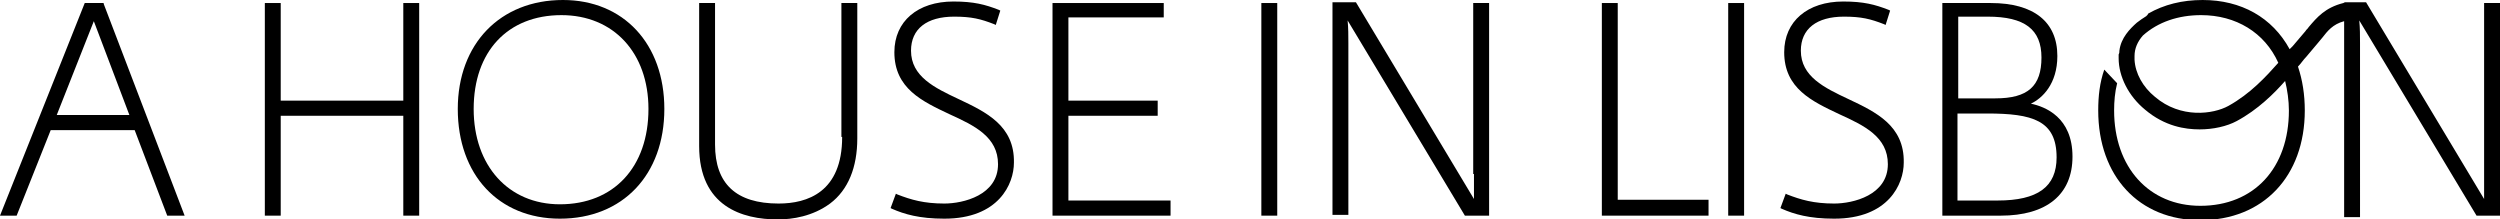
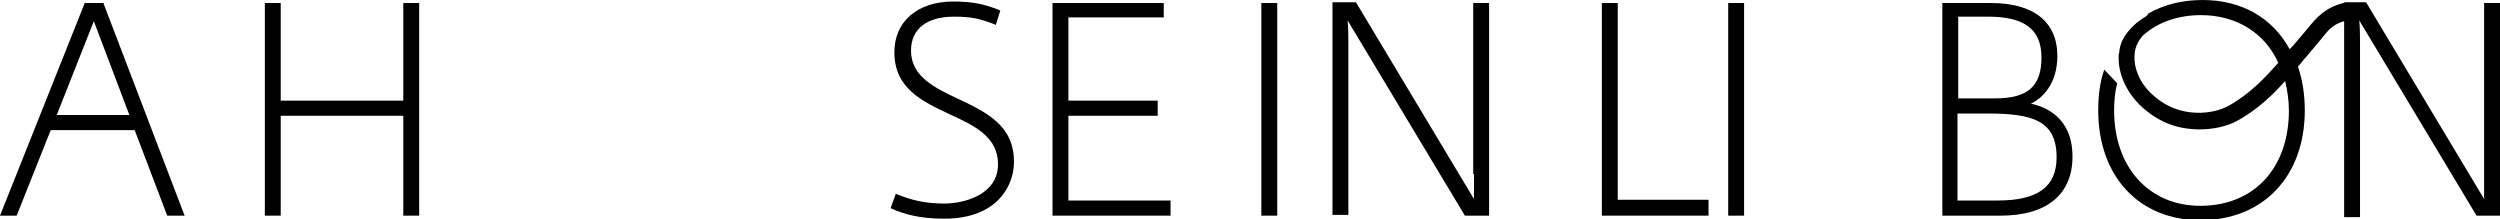
<svg xmlns="http://www.w3.org/2000/svg" xmlns:xlink="http://www.w3.org/1999/xlink" version="1.1" id="Layer_1" x="0px" y="0px" viewBox="0 0 330.4 29" style="enable-background:new 0 0 330.4 29;" xml:space="preserve">
  <style type="text/css">
	.st0{clip-path:url(#SVGID_2_);}
</style>
  <g>
    <defs>
      <rect id="SVGID_1_" width="330.4" height="29" />
    </defs>
    <clipPath id="SVGID_2_">
      <use xlink:href="#SVGID_1_" style="overflow:visible;" />
    </clipPath>
    <path class="st0" d="M328.3,0.4V23c0,0.8,0,1.6,0,2.4c0,0.3,0,0.6,0,0.9l-15.6-26h-2.5h-0.3l-0.2,0.1c-2.4,0.6-3.5,1.9-4.6,3.2   c-0.1,0.2-0.3,0.3-0.4,0.5c-0.5,0.6-1.1,1.3-1.7,2l-0.4,0.4c-2.3-4.2-6.4-6.5-11.5-6.5c-2.7,0-5.1,0.6-7.2,1.8L283.8,2   c0,0-0.1,0-0.1,0.1c-0.5,0.3-0.9,0.6-1.3,0.9c-0.9,0.8-2.1,2-2.3,3.7c0,0.2,0,0.3-0.1,0.5c0,0.2,0,0.3,0,0.5c0,2.4,1.3,5,3.5,6.8   c2.6,2.2,5.3,2.6,7.2,2.6c1.8,0,3.6-0.4,4.9-1.1c2.8-1.5,5-3.7,6.4-5.3c0.3,1.2,0.5,2.6,0.5,3.9c0,7.6-4.6,12.6-11.7,12.6   c-6.8,0-11.4-5.1-11.4-12.6c0-1.2,0.1-2.4,0.4-3.6l-1.7-1.8c-0.6,1.7-0.8,3.5-0.8,5.4c0,8.7,5.4,14.5,13.5,14.5   c8.3,0,13.8-5.8,13.8-14.5c0-2.1-0.3-4-0.9-5.8c0.4-0.4,0.7-0.9,1.1-1.3c0.6-0.7,1.1-1.3,1.6-1.9c0.2-0.2,0.3-0.4,0.5-0.6   c0.7-0.9,1.4-1.8,2.9-2.2v25.9h2.1V5.7c0-1,0-2-0.1-3l15.5,25.8h3.2V0.4H328.3z M301.1,8.3c-1.6,1.8-3.7,4.1-6.6,5.7   c-2,1.1-6.3,1.7-9.7-1.2c-1.6-1.3-2.6-3.1-2.7-4.9c0-0.2,0-0.3,0-0.5c0-1,0.4-1.9,1.1-2.7c2-1.8,4.7-2.7,7.7-2.7   C295.5,2,299.3,4.3,301.1,8.3" />
    <path class="st0" d="M13.7,0.4h-2.5L0,28.5h2.2l4.5-11.3h11.1l4.3,11.3h2.3l-10.7-28L13.7,0.4z M17.1,15.2H7.5l4.9-12.4L17.1,15.2z   " />
    <polygon class="st0" points="53.3,13.3 37.1,13.3 37.1,0.4 35,0.4 35,28.5 37.1,28.5 37.1,15.3 53.3,15.3 53.3,28.5 55.4,28.5    55.4,0.4 53.3,0.4  " />
-     <path class="st0" d="M74.4,0c-8.3,0-13.9,5.8-13.9,14.4c0,8.7,5.4,14.5,13.5,14.5c8.3,0,13.8-5.8,13.8-14.5C87.8,5.8,82.4,0,74.4,0    M85.7,14.4C85.7,22.1,81.1,27,74,27c-6.8,0-11.4-5.1-11.4-12.6C62.6,6.8,67.1,2,74.2,2C81.1,2,85.7,7,85.7,14.4" />
-     <path class="st0" d="M111.3,18.1c0,7.3-4.6,8.8-8.4,8.8c-5.6,0-8.4-2.6-8.4-7.8V0.4h-2.1v18.9c0,8,5.7,9.7,10.4,9.7   c1.9,0,4.6-0.4,6.9-2.1c2.4-1.8,3.6-4.8,3.6-8.6V0.4h-2.1V18.1z" />
    <path class="st0" d="M126.7,13.1c-3.2-1.5-6.3-3-6.3-6.4c0-2.9,2.1-4.5,5.7-4.5c2.3,0,3.5,0.3,5.3,1l0.2,0.1l0.6-1.9l-0.2-0.1   c-1.8-0.7-3.3-1.1-6-1.1c-4.7,0-7.8,2.6-7.8,6.7c0,4.8,3.7,6.5,7.3,8.2c3.3,1.5,6.4,3,6.4,6.6c0,4.1-4.6,5.2-7.1,5.2   c-2.7,0-4.4-0.5-6.2-1.2l-0.2-0.1l-0.7,1.9l0.2,0.1c1.6,0.7,3.6,1.3,6.9,1.3c7.2,0,9.2-4.6,9.2-7.4   C134.1,16.6,130.3,14.8,126.7,13.1" />
    <polygon class="st0" points="141.2,15.3 153,15.3 153,13.3 141.2,13.3 141.2,2.3 153.8,2.3 153.8,0.4 139.1,0.4 139.1,28.5    154.7,28.5 154.7,26.5 141.2,26.5  " />
    <rect x="166.7" y="0.4" class="st0" width="2.1" height="28.1" />
    <path class="st0" d="M194.8,23c0,0.8,0,1.6,0,2.4c0,0.3,0,0.6,0,0.9l-15.6-26h-3.1v28.1h2.1V5.7c0-1,0-2-0.1-3l15.5,25.8h3.2V0.4   h-2.1V23z" />
    <polygon class="st0" points="213.8,0.4 211.7,0.4 211.7,28.5 225.8,28.5 225.8,26.4 213.8,26.4  " />
    <rect x="228.4" y="0.4" class="st0" width="2.1" height="28.1" />
-     <path class="st0" d="M244.3,13.1c-3.2-1.5-6.3-3-6.3-6.4c0-2.9,2.1-4.5,5.7-4.5c2.3,0,3.5,0.3,5.3,1l0.2,0.1l0.6-1.9l-0.2-0.1   c-1.8-0.7-3.3-1.1-6-1.1c-4.7,0-7.8,2.6-7.8,6.7c0,4.8,3.7,6.5,7.3,8.2c3.3,1.5,6.4,3,6.4,6.6c0,4.1-4.6,5.2-7.1,5.2   c-2.7,0-4.4-0.5-6.2-1.2l-0.2-0.1l-0.7,1.9l0.2,0.1c1.6,0.7,3.6,1.3,6.9,1.3c7.2,0,9.2-4.6,9.2-7.4   C251.7,16.6,247.9,14.8,244.3,13.1" />
    <path class="st0" d="M268.4,13.7c1.5-0.7,3.5-2.6,3.5-6.3c0-4.5-3.1-7-8.8-7h-6.4v28.1h7.7c6.1,0,9.5-2.8,9.5-7.8   C273.9,15.5,270.3,14.1,268.4,13.7 M271.8,20.8c0,3.9-2.5,5.7-7.8,5.7h-5.3V15h3.9C268.6,15,271.8,15.9,271.8,20.8 M258.8,13V2.2   h3.9c4.9,0,7.1,1.7,7.1,5.4c0,3.8-1.8,5.4-6.1,5.4H258.8z" />
  </g>
</svg>